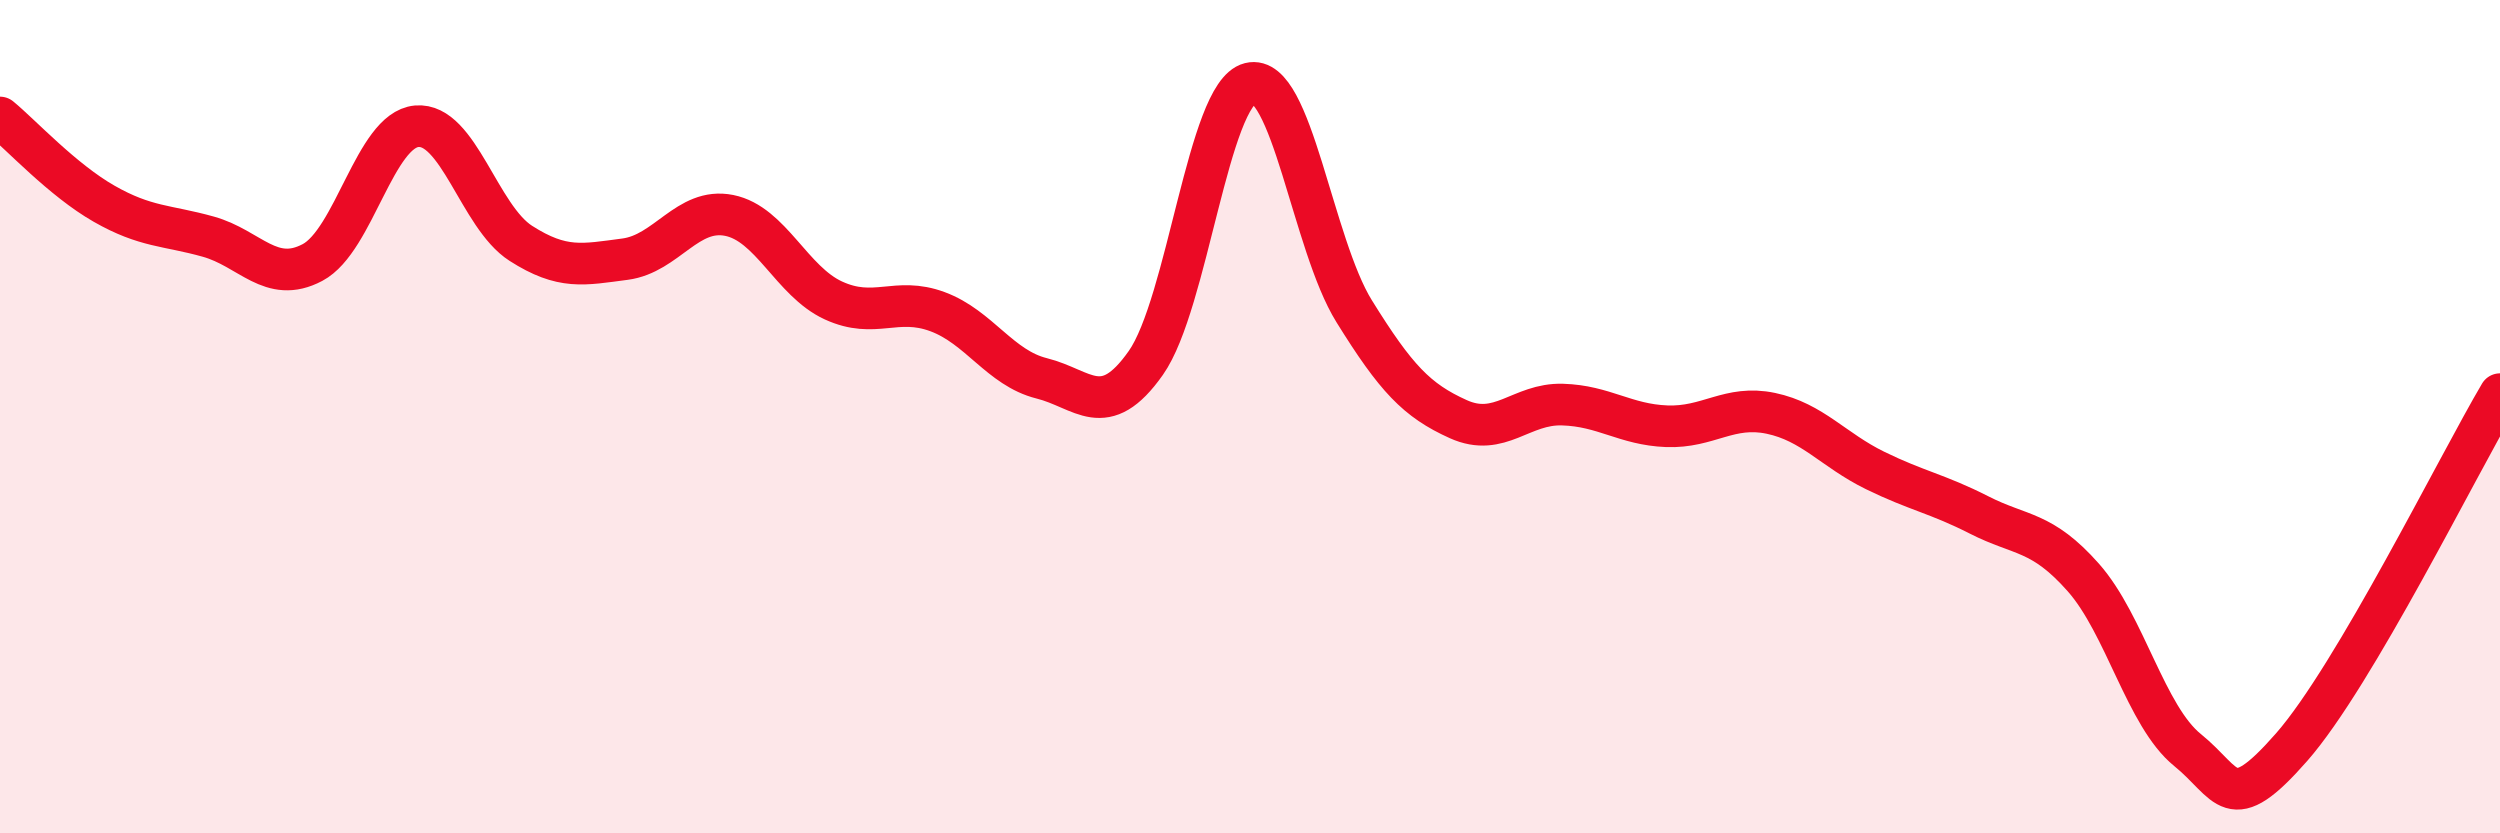
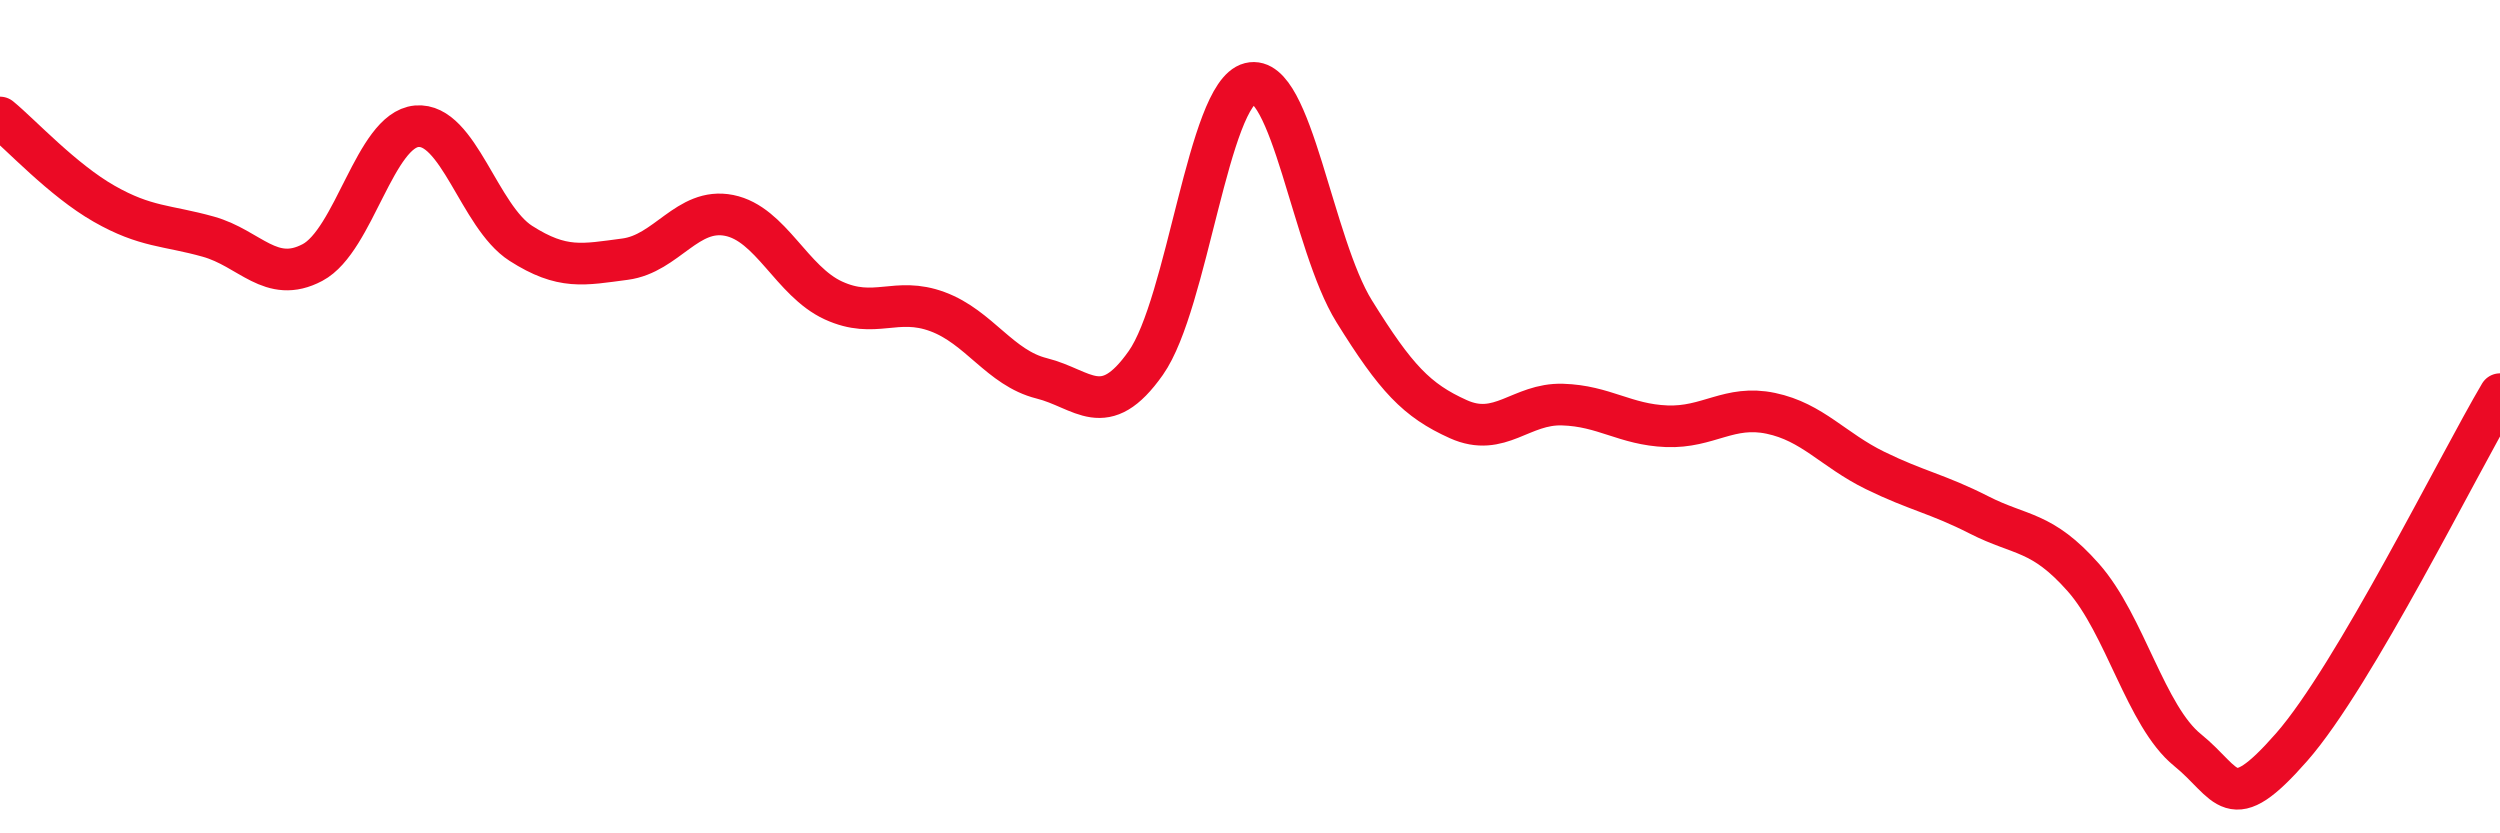
<svg xmlns="http://www.w3.org/2000/svg" width="60" height="20" viewBox="0 0 60 20">
-   <path d="M 0,2.82 C 0.5,3.23 1.5,4.32 2.5,4.89 C 3.5,5.46 4,5.4 5,5.68 C 6,5.96 6.5,6.83 7.5,6.3 C 8.5,5.77 9,3.12 10,3.03 C 11,2.94 11.5,5.2 12.5,5.84 C 13.5,6.48 14,6.35 15,6.22 C 16,6.09 16.5,4.97 17.5,5.17 C 18.5,5.37 19,6.75 20,7.21 C 21,7.67 21.5,7.11 22.5,7.48 C 23.5,7.85 24,8.83 25,9.08 C 26,9.33 26.5,10.13 27.5,8.71 C 28.5,7.29 29,2.25 30,2 C 31,1.75 31.5,5.86 32.5,7.47 C 33.5,9.08 34,9.61 35,10.06 C 36,10.51 36.5,9.68 37.5,9.71 C 38.5,9.74 39,10.19 40,10.23 C 41,10.27 41.5,9.71 42.5,9.92 C 43.5,10.13 44,10.8 45,11.29 C 46,11.78 46.5,11.85 47.5,12.36 C 48.5,12.87 49,12.73 50,13.86 C 51,14.99 51.5,17.19 52.5,18 C 53.5,18.81 53.5,19.64 55,17.93 C 56.5,16.22 59,11.15 60,9.46L60 20L0 20Z" fill="#EB0A25" opacity="0.1" stroke-linecap="round" stroke-linejoin="round" />
  <path d="M 0,2.82 C 0.5,3.23 1.5,4.32 2.5,4.89 C 3.5,5.46 4,5.4 5,5.68 C 6,5.96 6.5,6.83 7.5,6.3 C 8.5,5.77 9,3.12 10,3.03 C 11,2.94 11.5,5.2 12.5,5.84 C 13.5,6.48 14,6.35 15,6.22 C 16,6.09 16.5,4.97 17.5,5.17 C 18.5,5.37 19,6.75 20,7.21 C 21,7.67 21.5,7.11 22.5,7.48 C 23.5,7.85 24,8.83 25,9.08 C 26,9.33 26.5,10.13 27.5,8.71 C 28.5,7.29 29,2.25 30,2 C 31,1.75 31.5,5.86 32.5,7.47 C 33.5,9.08 34,9.61 35,10.06 C 36,10.51 36.5,9.68 37.5,9.71 C 38.5,9.74 39,10.19 40,10.23 C 41,10.27 41.5,9.71 42.5,9.92 C 43.5,10.13 44,10.8 45,11.29 C 46,11.78 46.5,11.85 47.5,12.36 C 48.5,12.87 49,12.73 50,13.86 C 51,14.99 51.5,17.19 52.5,18 C 53.5,18.81 53.5,19.64 55,17.93 C 56.5,16.22 59,11.15 60,9.46" stroke="#EB0A25" stroke-width="1" fill="none" stroke-linecap="round" stroke-linejoin="round" />
</svg>